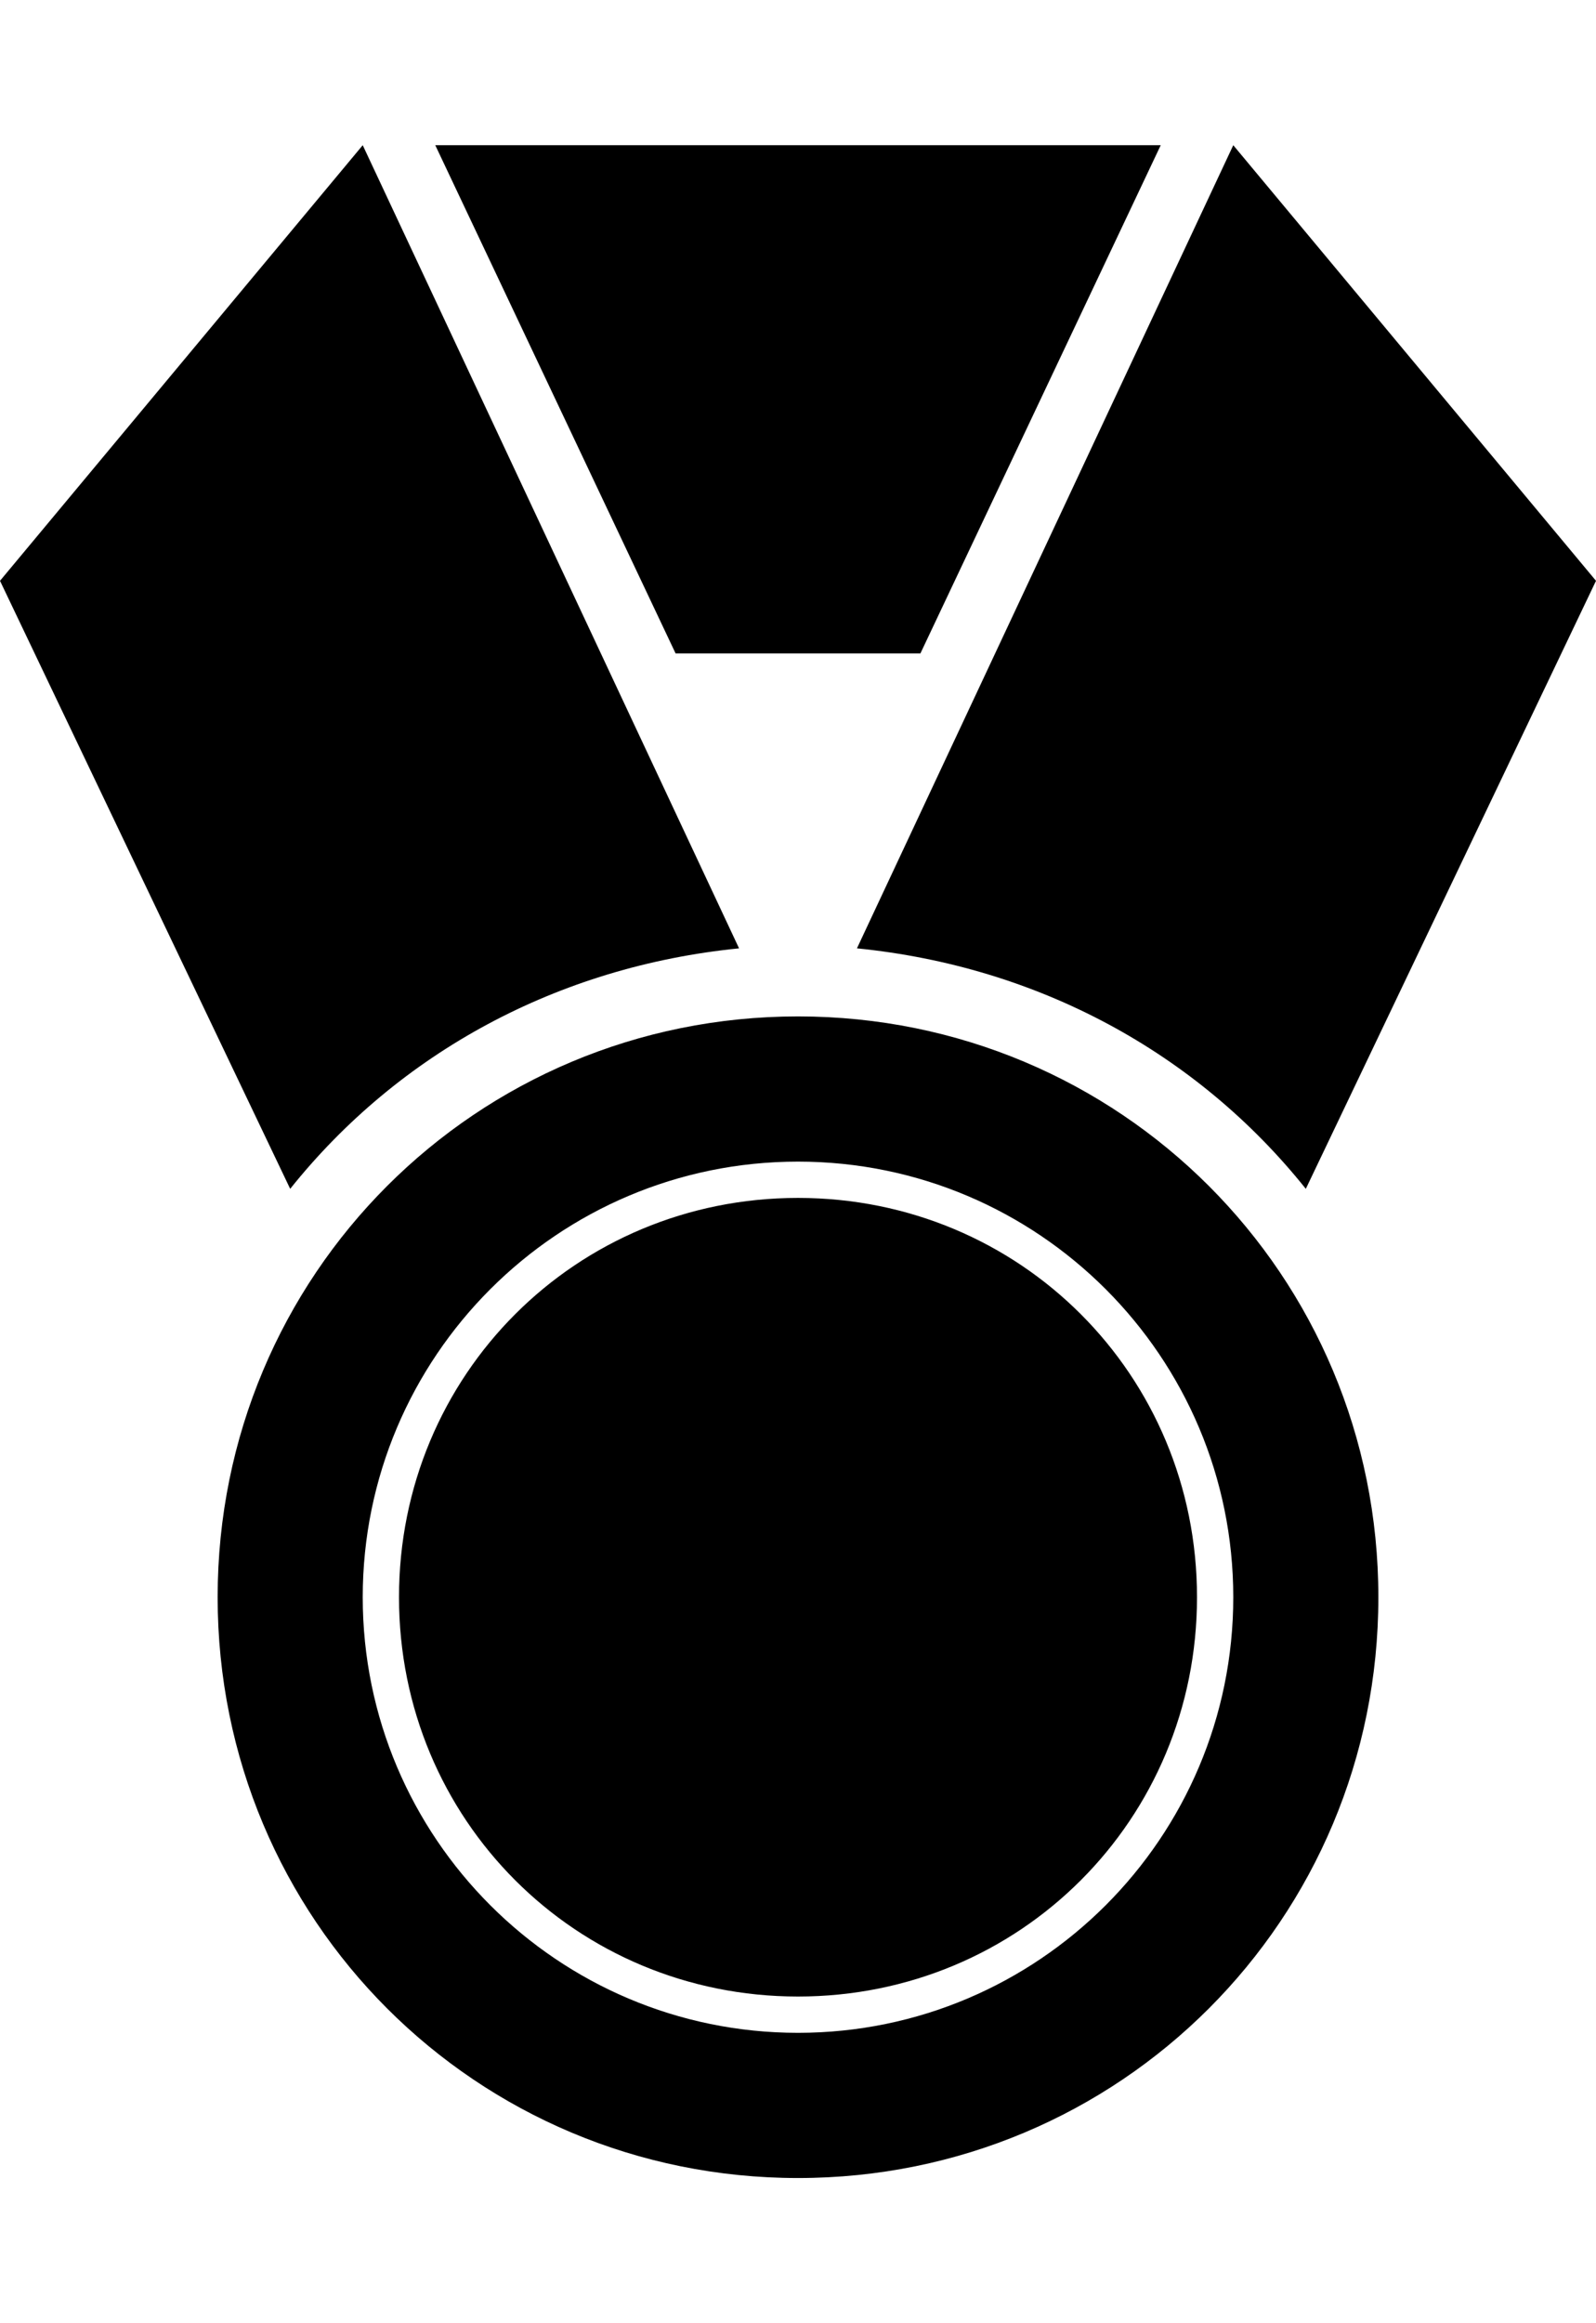
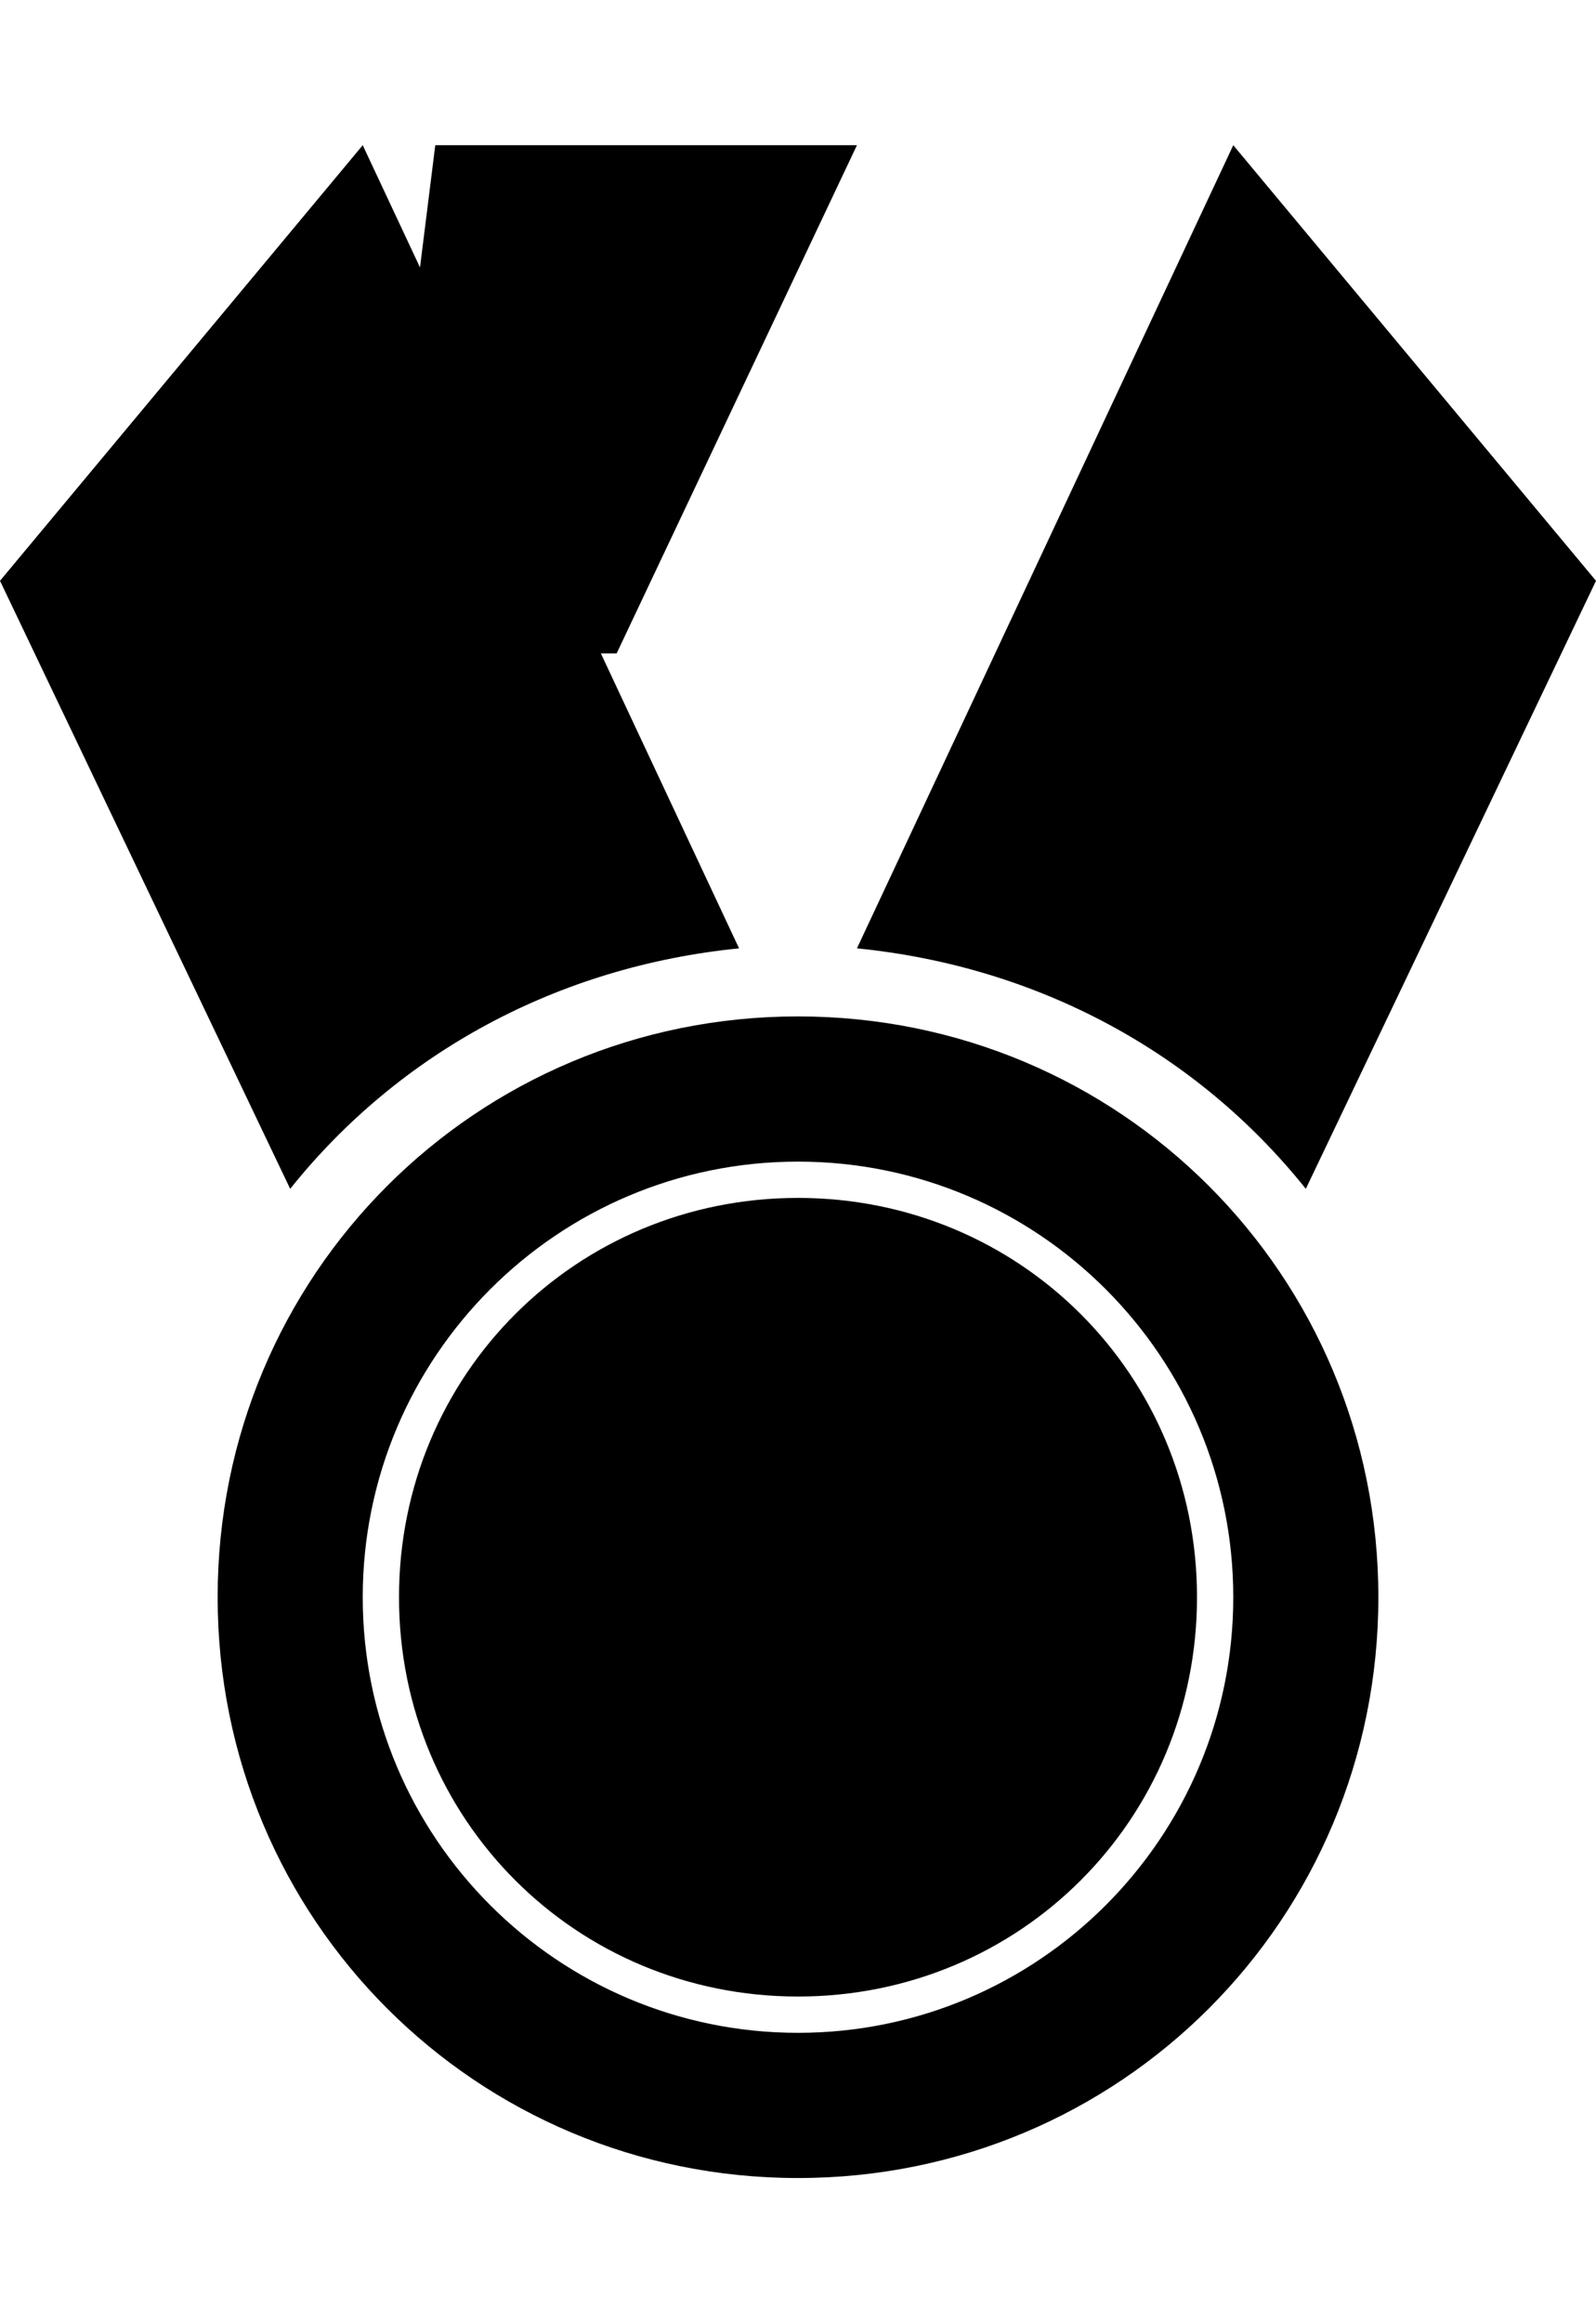
<svg xmlns="http://www.w3.org/2000/svg" version="1.1" id="ribbon-a" viewBox="0 0 352 512">
-   <path d="M272 32l80 96-64 134c-24-30-59-49-99-53zM80 32l83 177c-40 4-75 23-99 53L0 128zm109 0h67l-53 112h-54L96 32h93zm-13 192c71 0 128 57 128 128s-57 128-128 128S48 423 48 352s57-128 128-128zm0 224c53 0 96-43 96-96s-43-96-96-96-96 43-96 96 43 96 96 96zm0-184c49 0 88 39 88 88s-39 88-88 88-88-39-88-88 39-88 88-88z" />
+   <path d="M272 32l80 96-64 134c-24-30-59-49-99-53zM80 32l83 177c-40 4-75 23-99 53L0 128zm109 0l-53 112h-54L96 32h93zm-13 192c71 0 128 57 128 128s-57 128-128 128S48 423 48 352s57-128 128-128zm0 224c53 0 96-43 96-96s-43-96-96-96-96 43-96 96 43 96 96 96zm0-184c49 0 88 39 88 88s-39 88-88 88-88-39-88-88 39-88 88-88z" />
</svg>